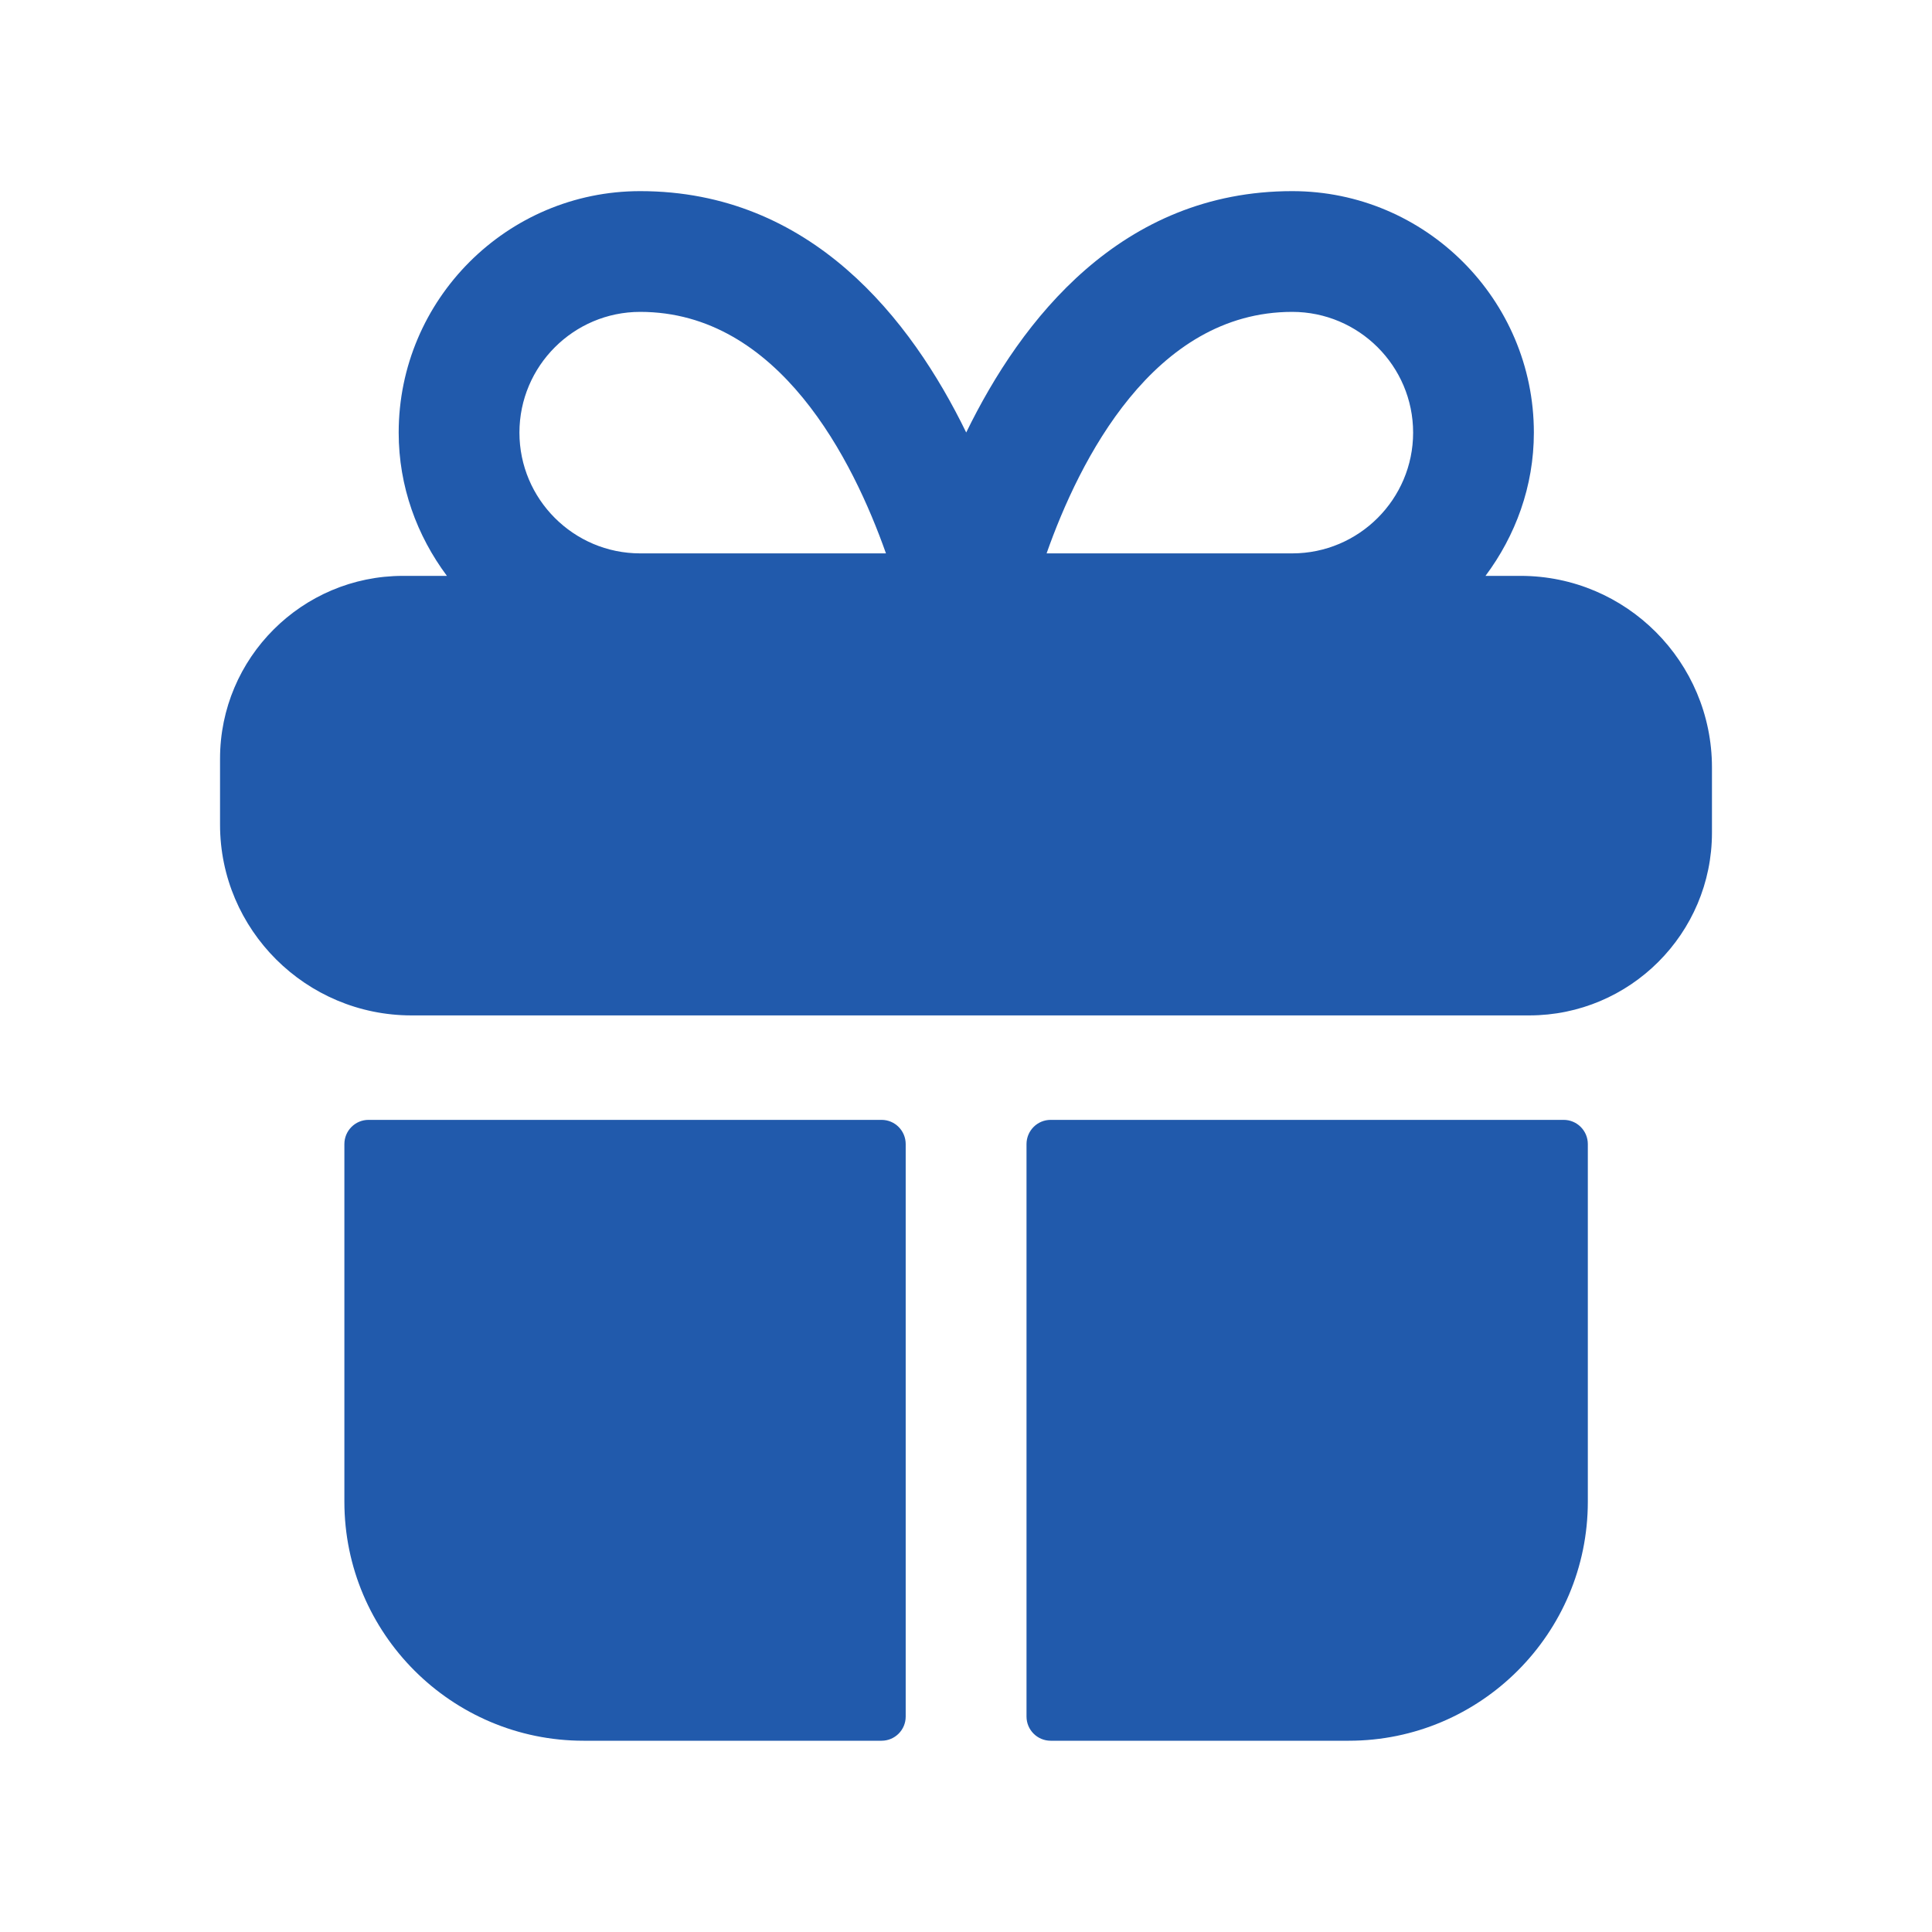
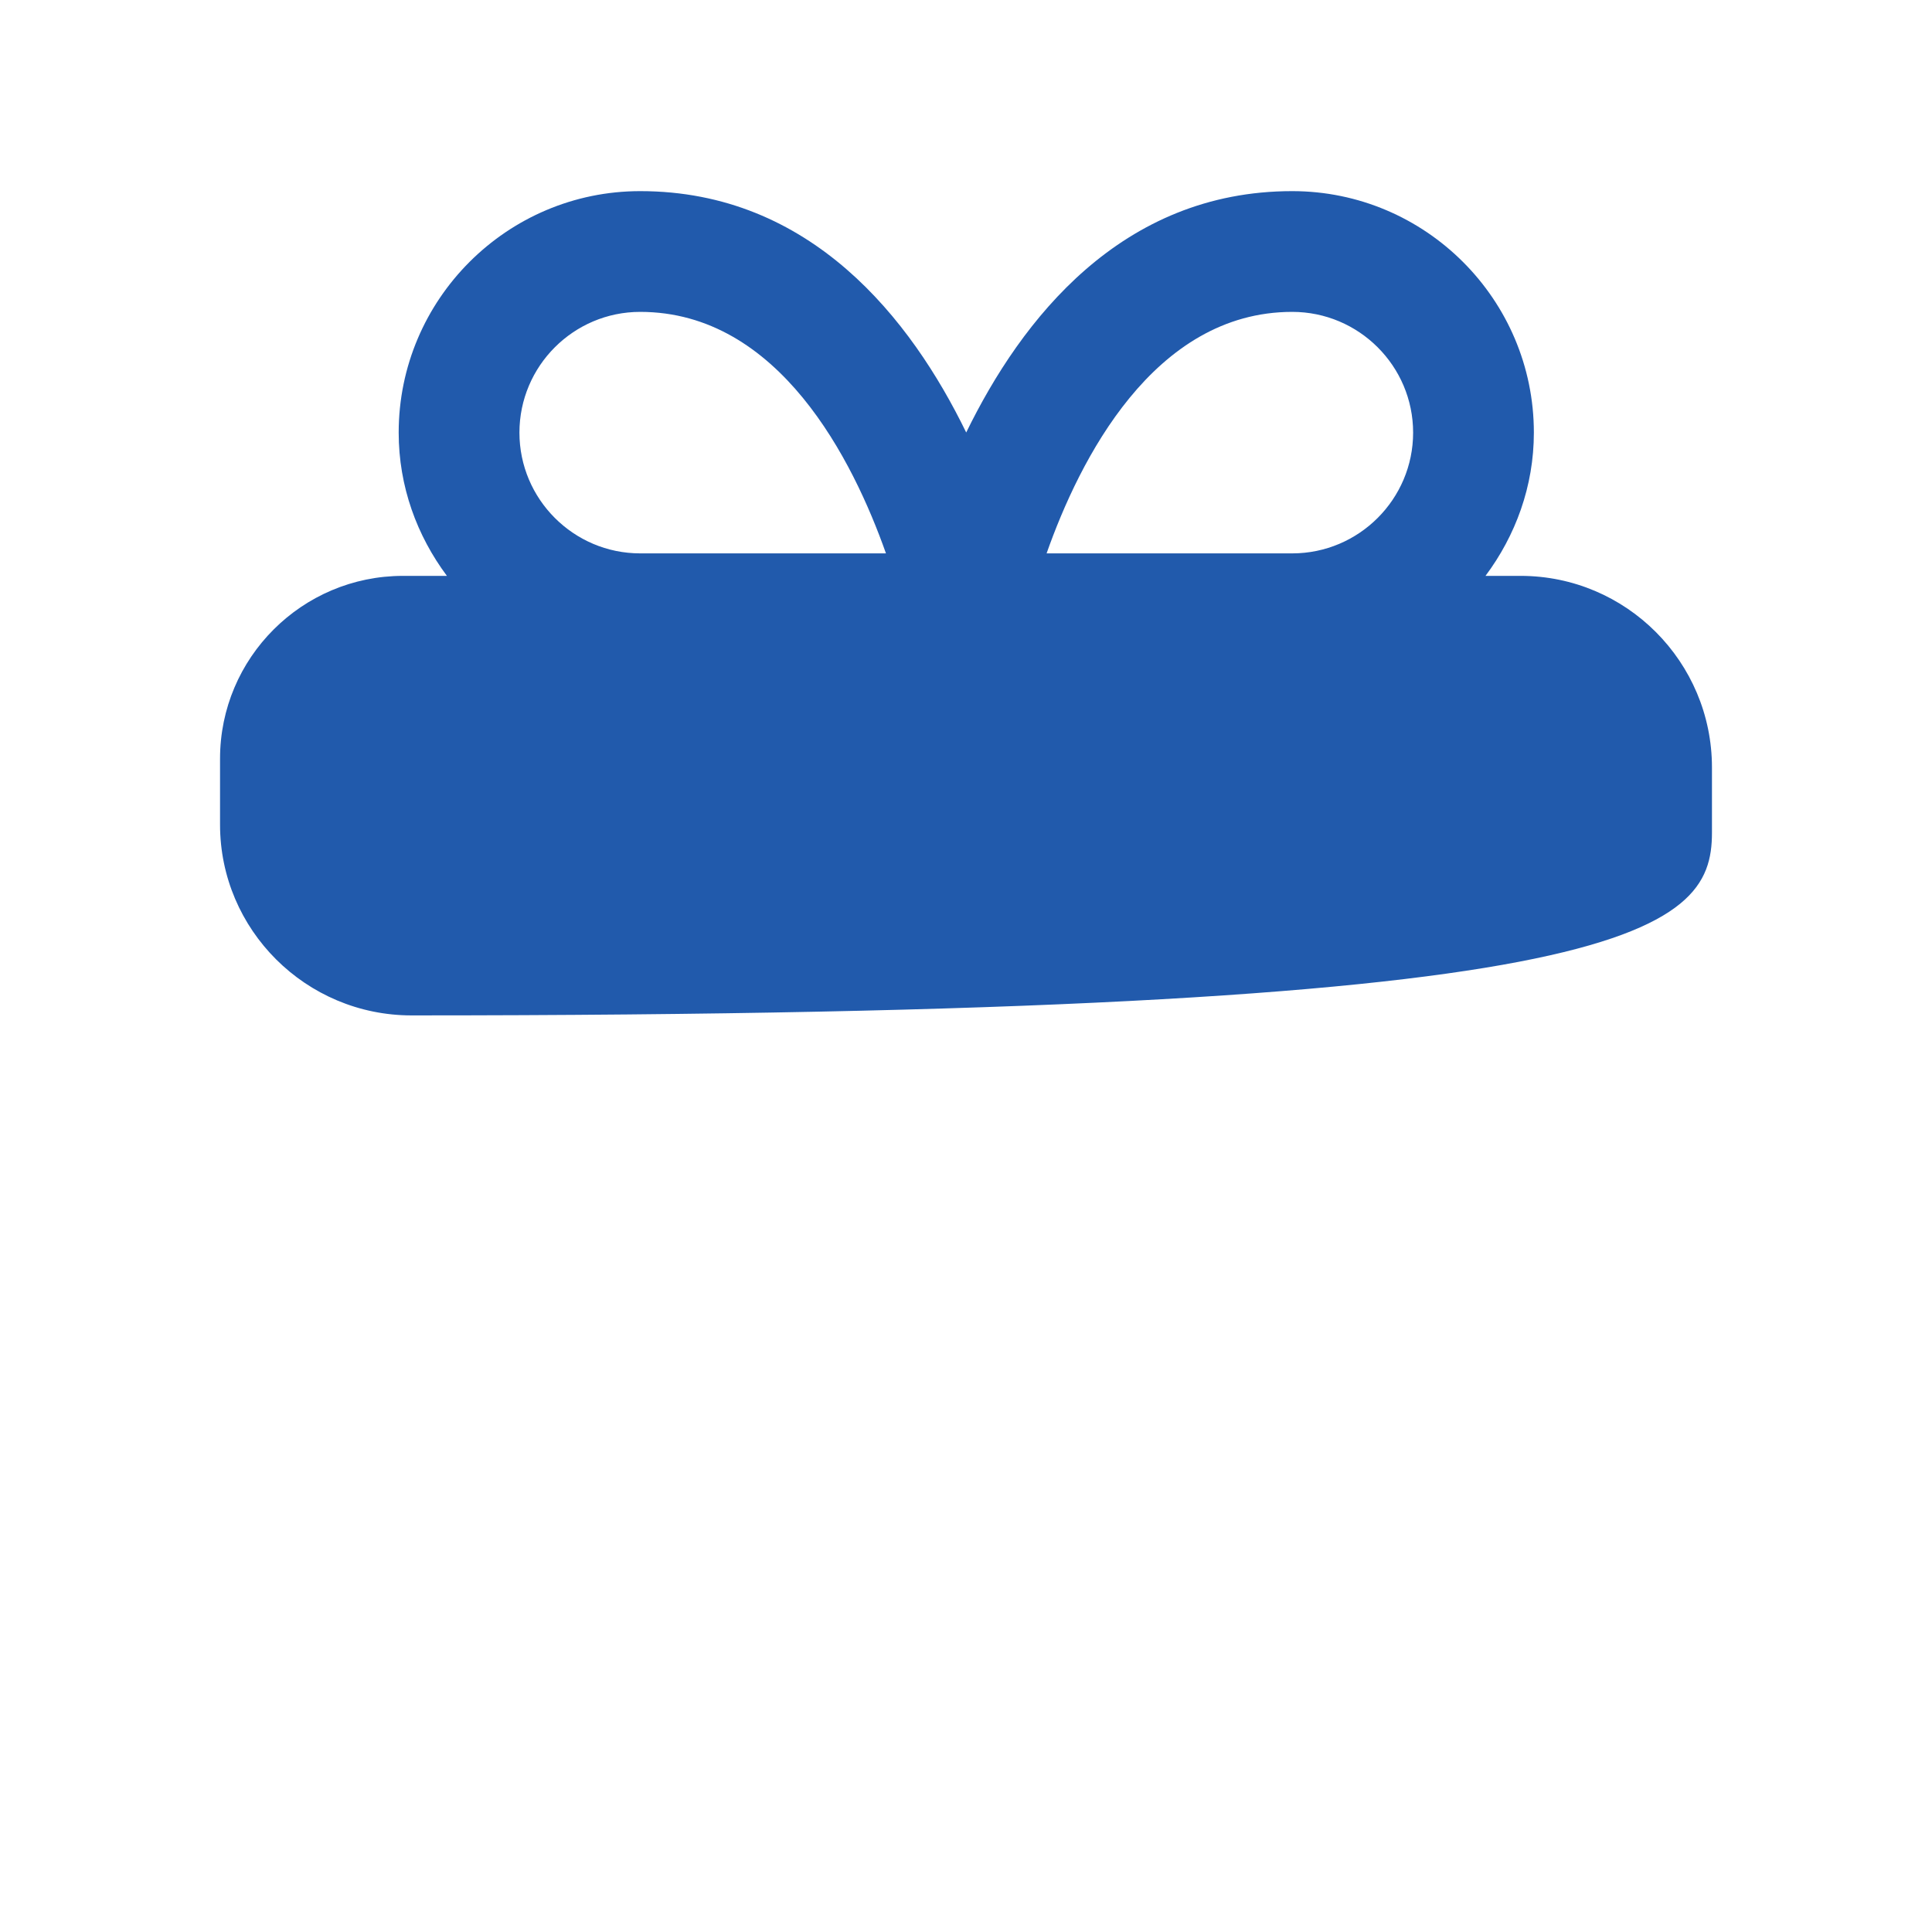
<svg xmlns="http://www.w3.org/2000/svg" width="28" height="28" viewBox="0 0 28 28" fill="none">
-   <path fill-rule="evenodd" clip-rule="evenodd" d="M5.341 16.23C5.148 16.23 4.991 16.387 4.991 16.581V21.763C4.991 23.674 6.546 25.228 8.457 25.228H12.776C12.97 25.228 13.126 25.071 13.126 24.878V16.581C13.126 16.387 12.97 16.23 12.776 16.23H5.341Z" fill="#215AAC" />
-   <path fill-rule="evenodd" clip-rule="evenodd" d="M15.227 16.23C15.034 16.23 14.877 16.387 14.877 16.581V24.878C14.877 25.071 15.034 25.228 15.227 25.228H19.548C21.458 25.228 23.012 23.674 23.012 21.763V16.581C23.012 16.387 22.855 16.23 22.662 16.23H15.227Z" fill="#215AAC" />
-   <path fill-rule="evenodd" clip-rule="evenodd" d="M9.278 4.52C11.292 4.52 12.365 6.677 12.84 8.02H9.278C8.313 8.02 7.528 7.234 7.528 6.27C7.528 5.305 8.313 4.52 9.278 4.52ZM18.728 4.52C19.694 4.52 20.48 5.305 20.48 6.27C20.48 7.234 19.694 8.02 18.728 8.02H15.168C15.641 6.677 16.716 4.52 18.728 4.52ZM22.038 8.346H21.529C21.963 7.764 22.23 7.05 22.23 6.27C22.23 4.34 20.658 2.77 18.728 2.77C16.252 2.77 14.803 4.627 14.003 6.268C13.204 4.627 11.755 2.77 9.278 2.77C7.349 2.77 5.778 4.34 5.778 6.27C5.778 7.05 6.043 7.764 6.477 8.346H5.84C4.378 8.346 3.189 9.534 3.189 10.995V11.951C3.189 13.476 4.434 14.716 5.964 14.716H22.163C23.624 14.716 24.811 13.528 24.811 12.068V11.123C24.811 9.592 23.568 8.346 22.038 8.346Z" fill="#215AAC" />
+   <path fill-rule="evenodd" clip-rule="evenodd" d="M9.278 4.52C11.292 4.52 12.365 6.677 12.84 8.02H9.278C8.313 8.02 7.528 7.234 7.528 6.27C7.528 5.305 8.313 4.52 9.278 4.52ZM18.728 4.52C19.694 4.52 20.48 5.305 20.48 6.27C20.48 7.234 19.694 8.02 18.728 8.02H15.168C15.641 6.677 16.716 4.52 18.728 4.52ZM22.038 8.346H21.529C21.963 7.764 22.23 7.05 22.23 6.27C22.23 4.34 20.658 2.77 18.728 2.77C16.252 2.77 14.803 4.627 14.003 6.268C13.204 4.627 11.755 2.77 9.278 2.77C7.349 2.77 5.778 4.34 5.778 6.27C5.778 7.05 6.043 7.764 6.477 8.346H5.84C4.378 8.346 3.189 9.534 3.189 10.995V11.951C3.189 13.476 4.434 14.716 5.964 14.716C23.624 14.716 24.811 13.528 24.811 12.068V11.123C24.811 9.592 23.568 8.346 22.038 8.346Z" fill="#215AAC" />
</svg>